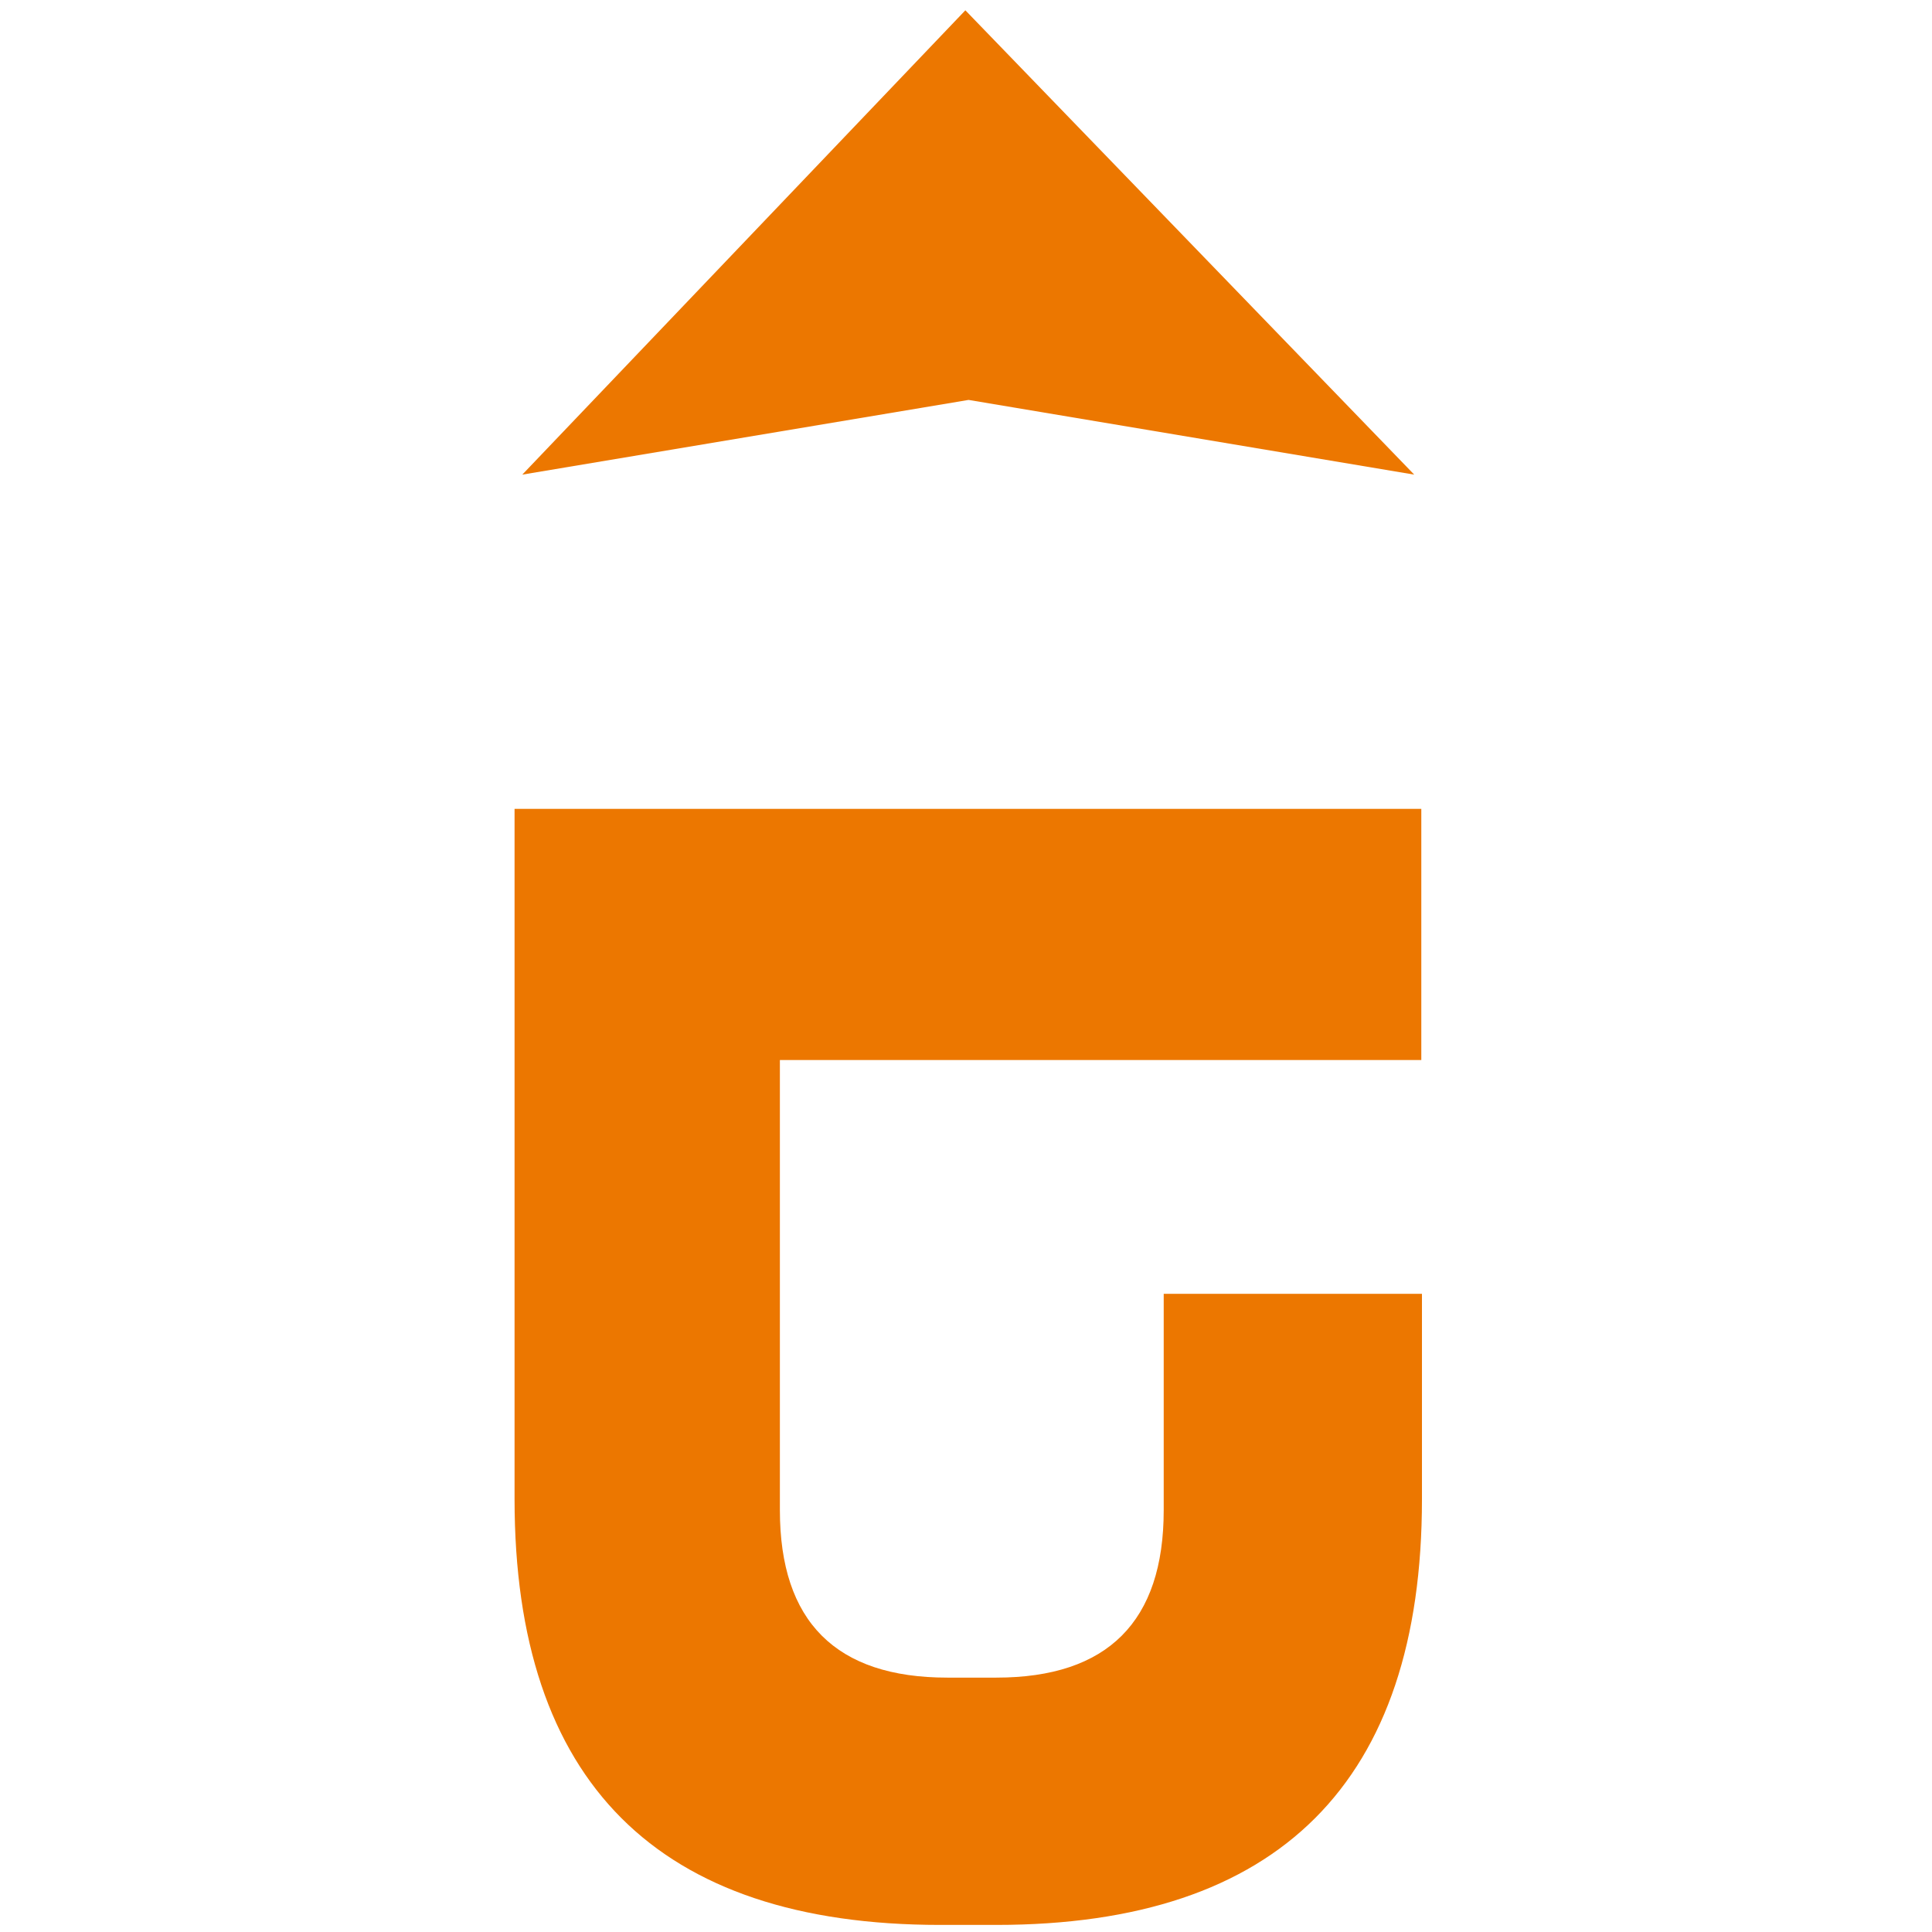
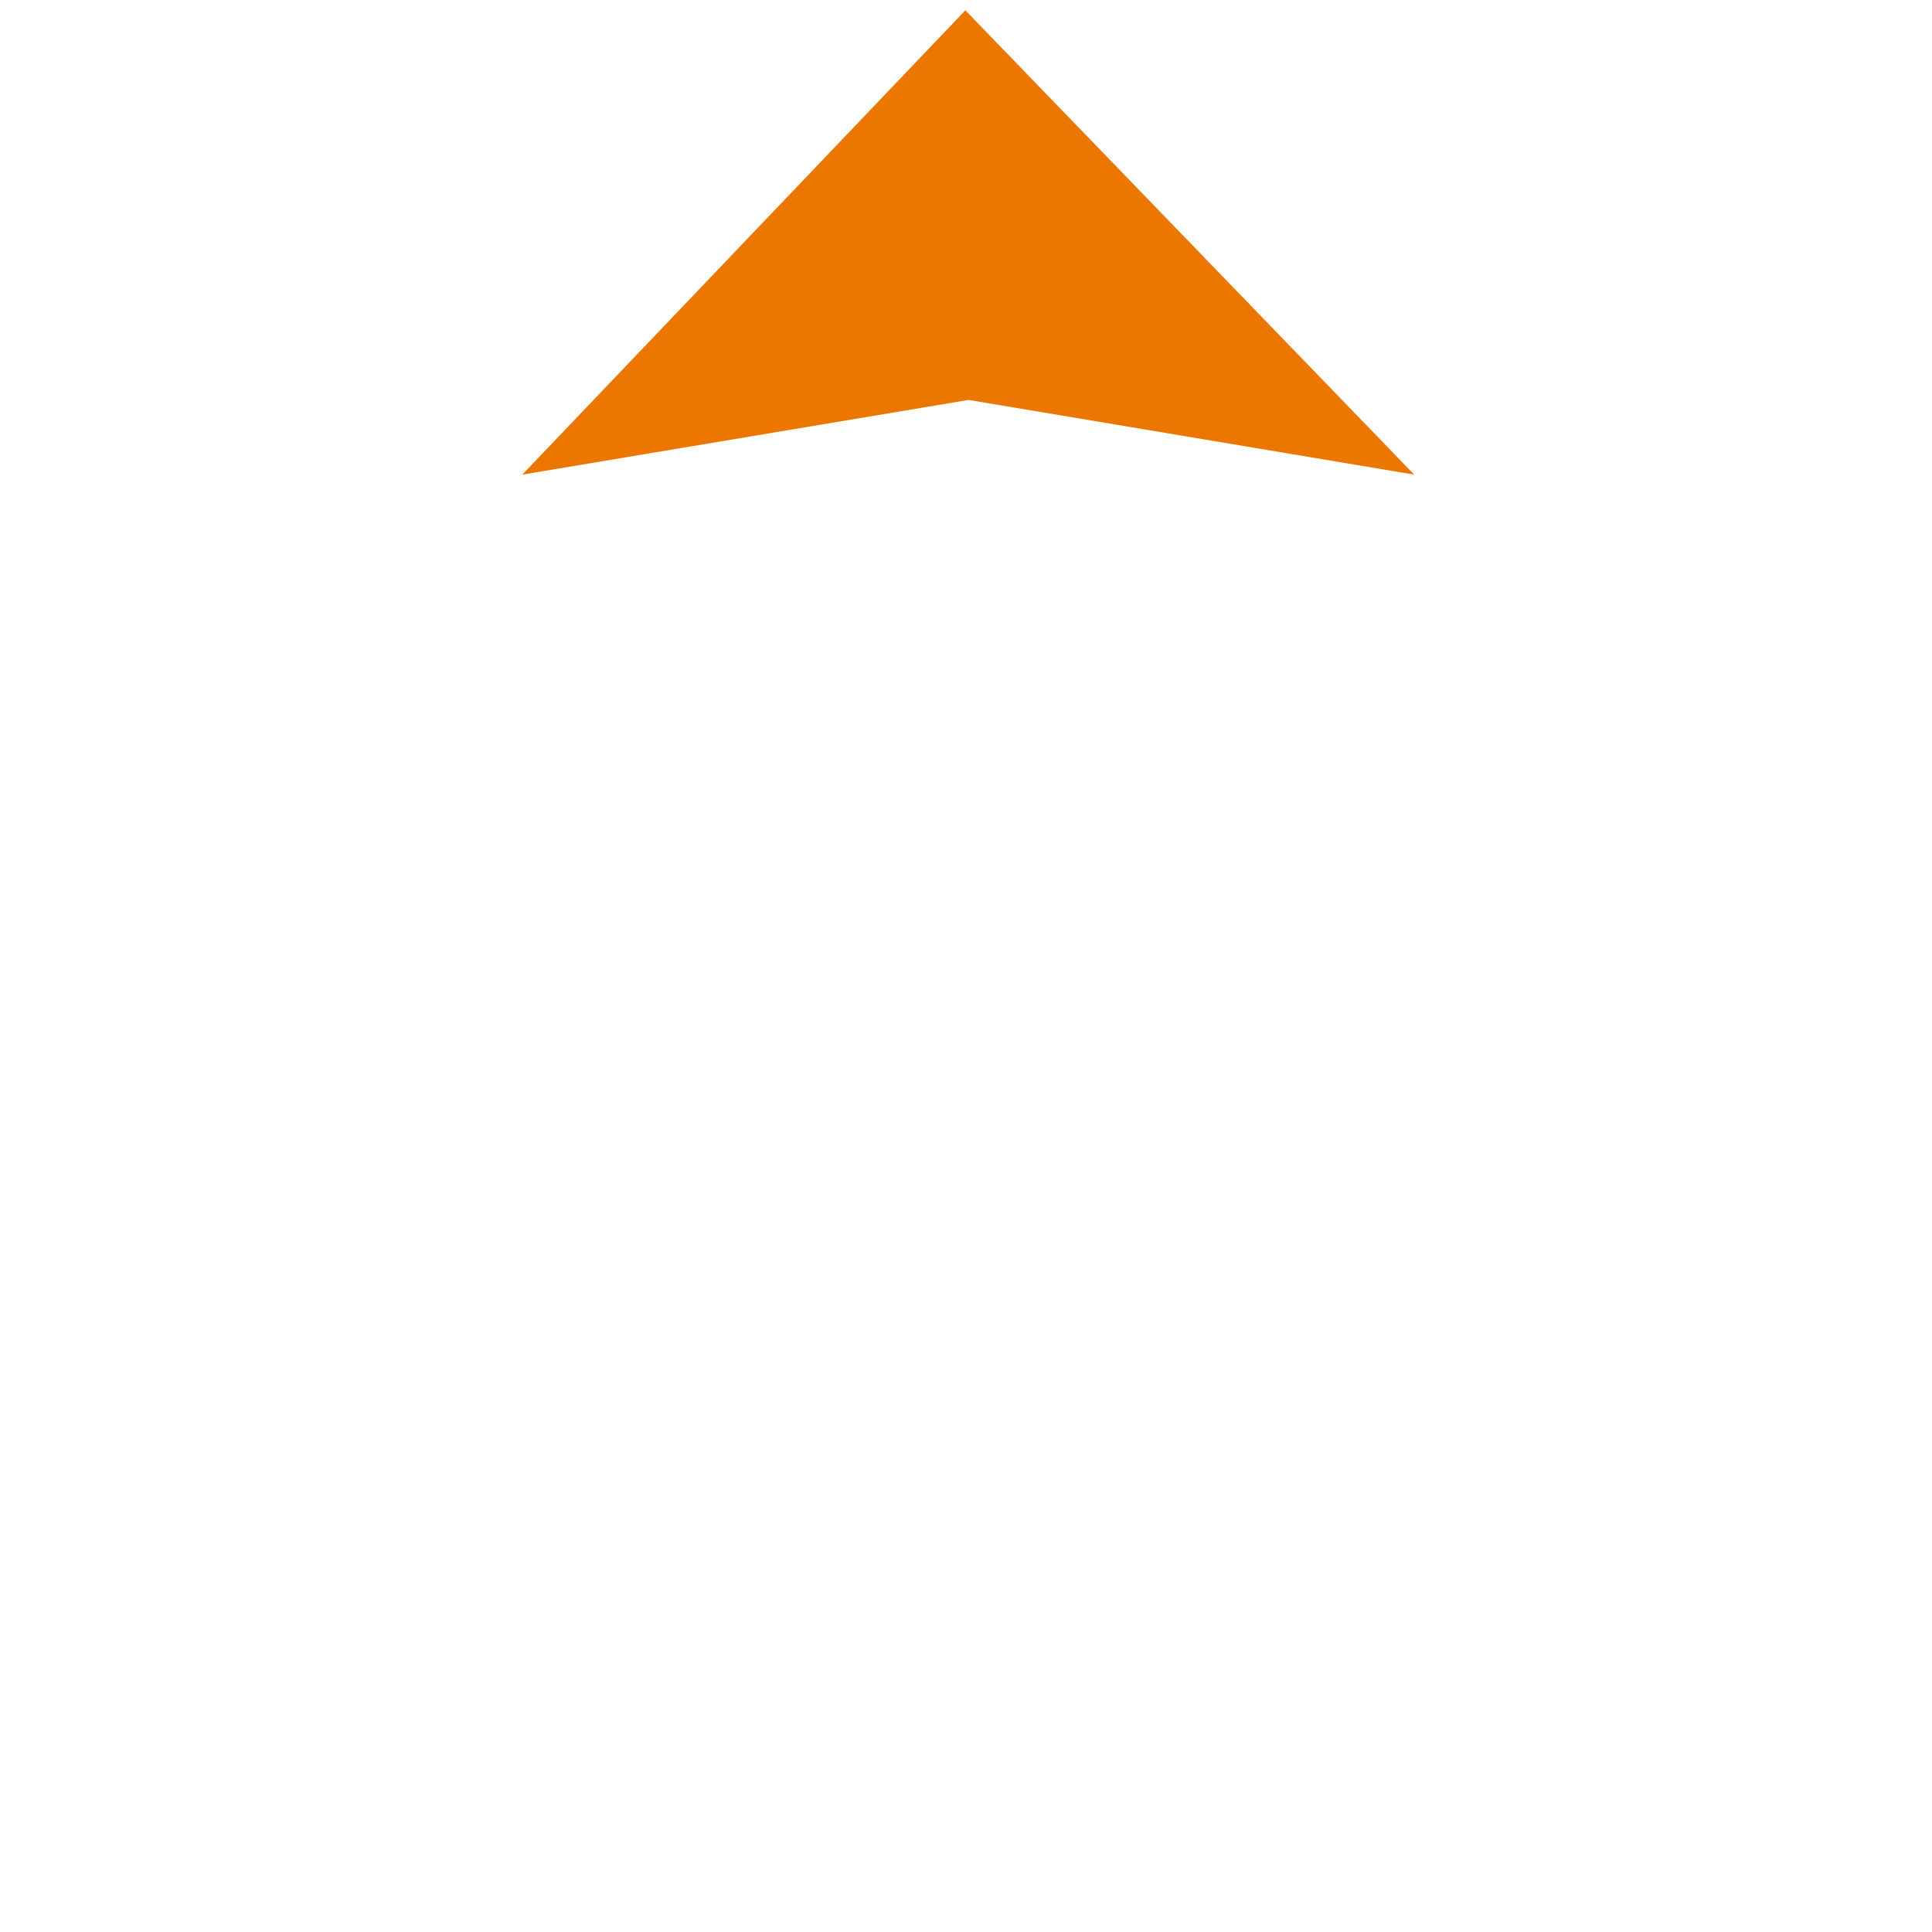
<svg xmlns="http://www.w3.org/2000/svg" version="1.1" viewBox="0 0 300 300">
  <defs>
    <style>
      .cls-1 {
        fill: #ec7700;
      }
    </style>
  </defs>
  <g>
    <g id="Layer_1">
-       <path class="cls-1" d="M220.7,125.6v39h-99.6v69.9c0,17.3,8.7,26,26,26h7.6c17.3,0,26-8.7,26-26v-33.6h40.1v31.9c0,43.9-22.2,66.1-66.1,66.1h-8.7c-43.9,0-66.1-22.2-66.1-66.1v-107.2h41.2s58.5,0,58.5,0h41.2Z" />
      <polygon class="cls-1" points="219.6 73.7 149.9 1.6 81.1 73.7 150.4 62.1 219.6 73.7" />
    </g>
  </g>
</svg>